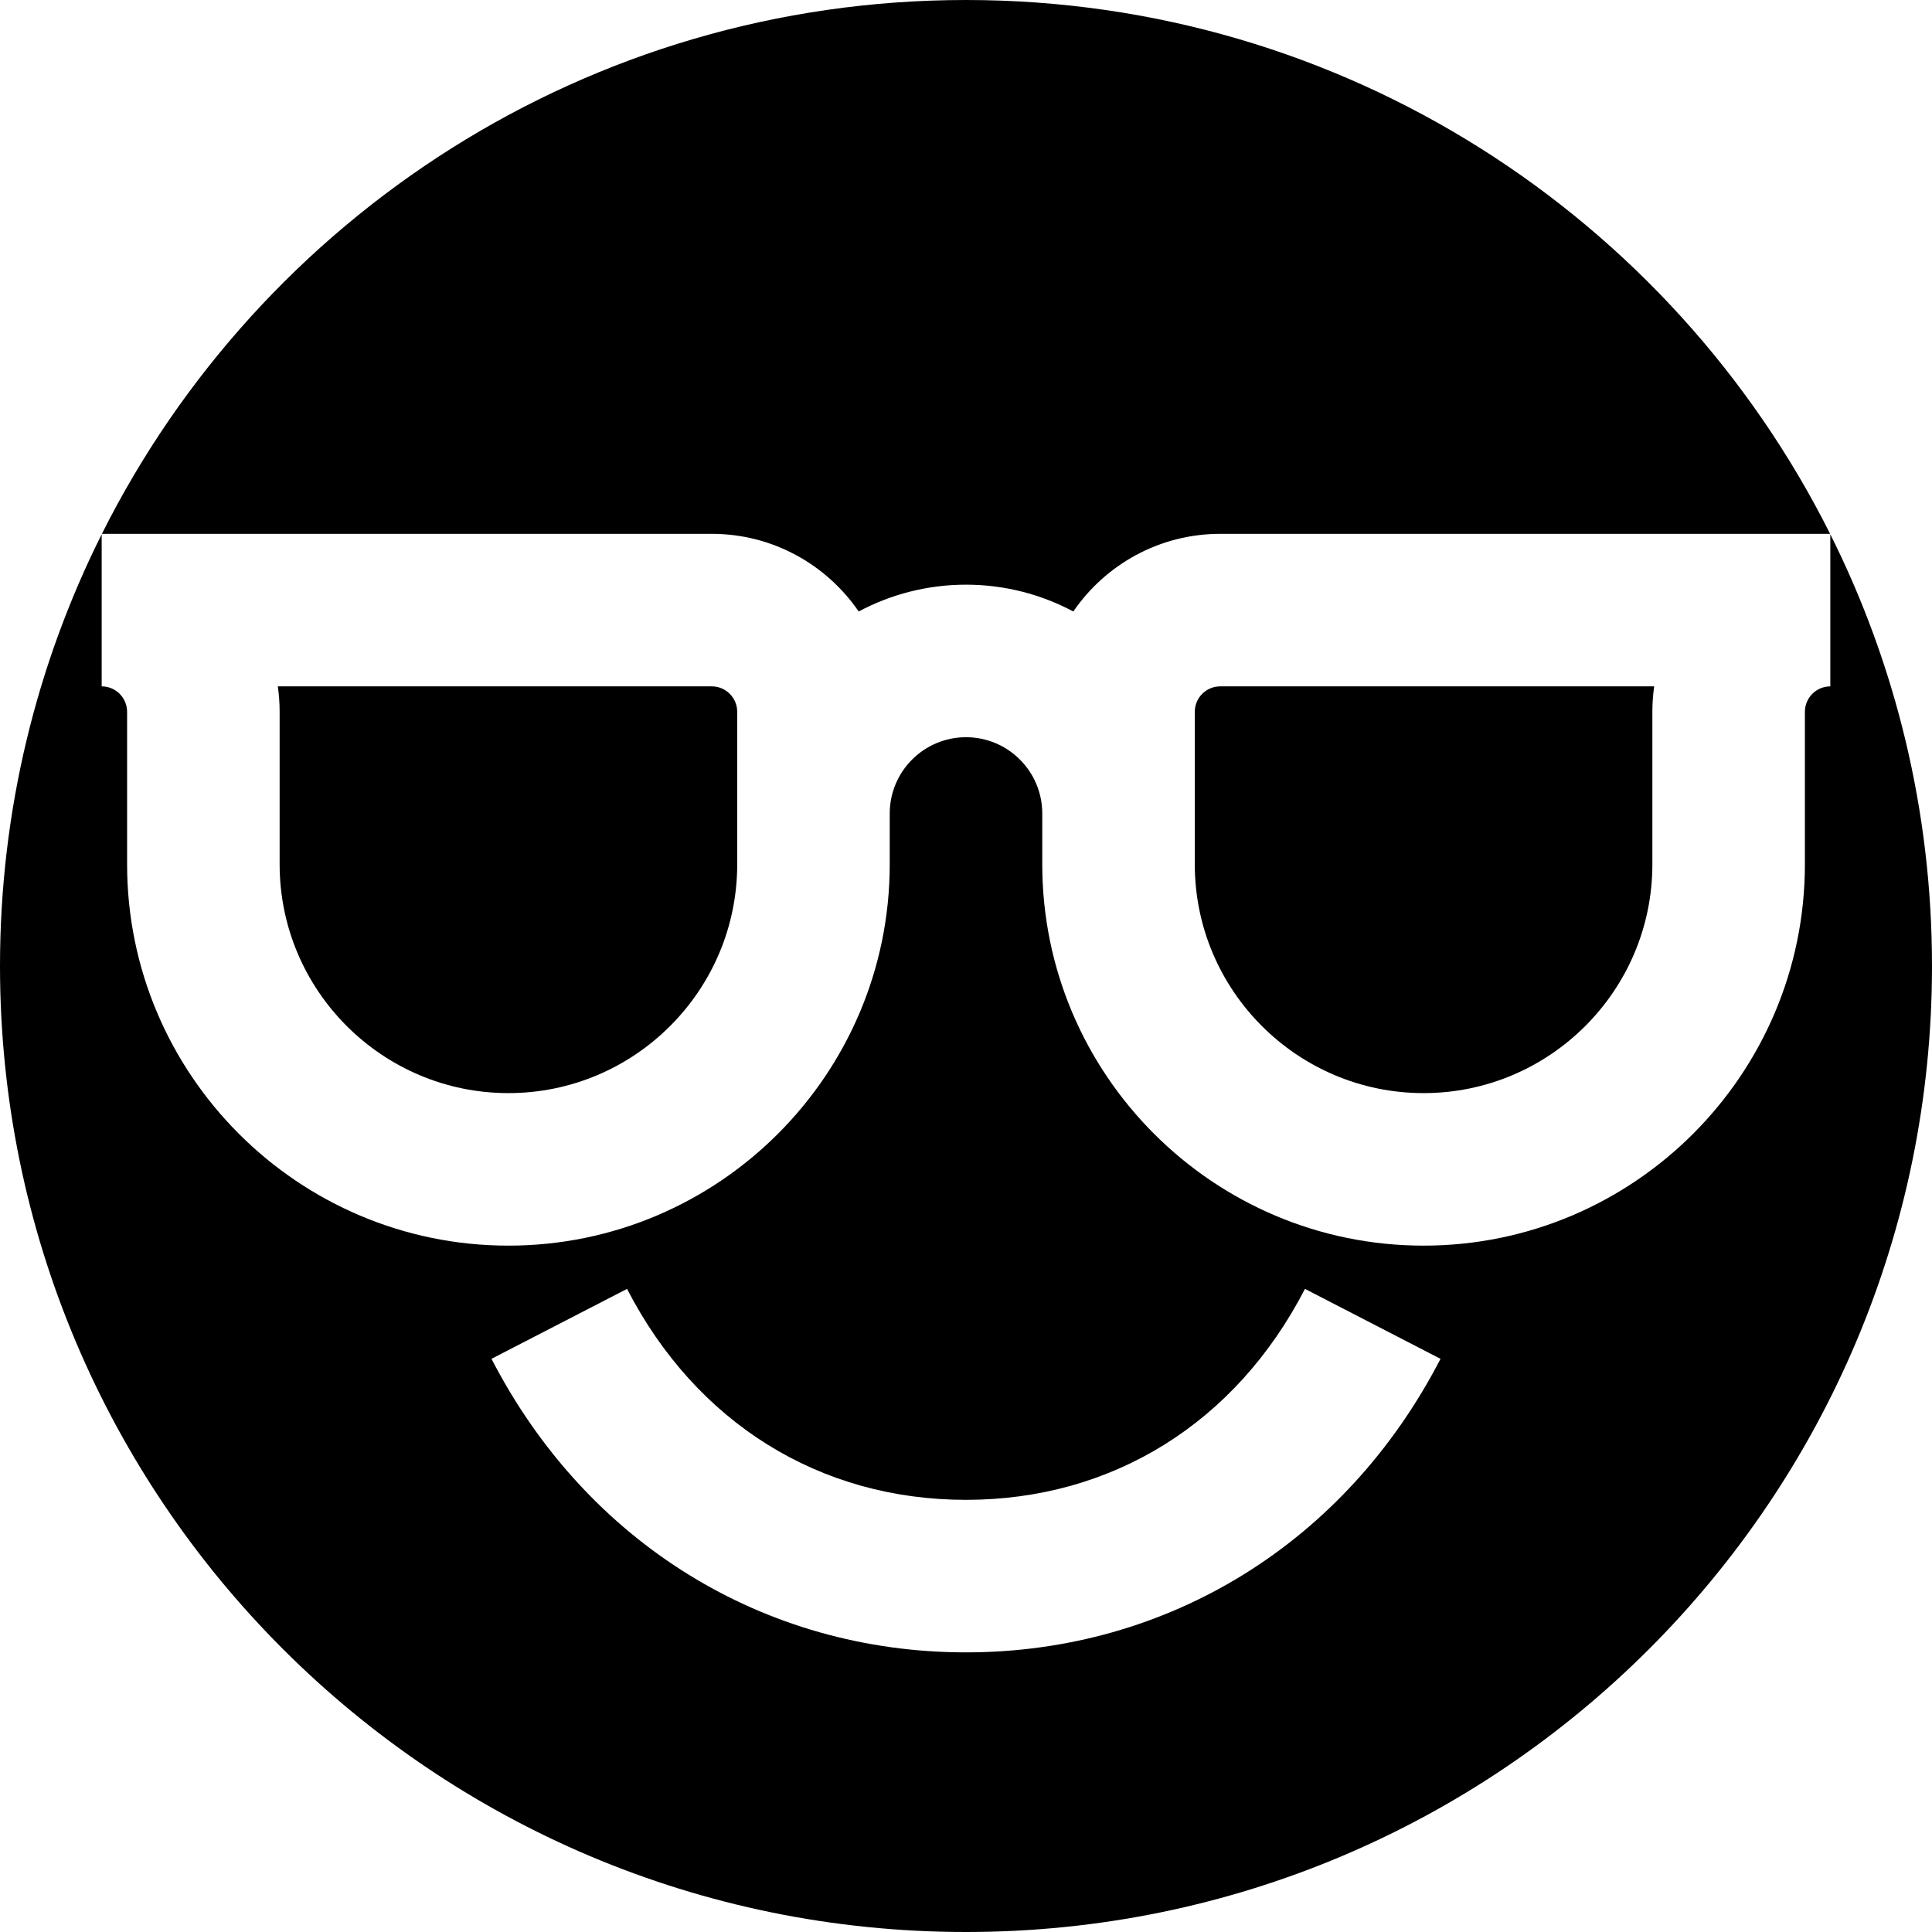
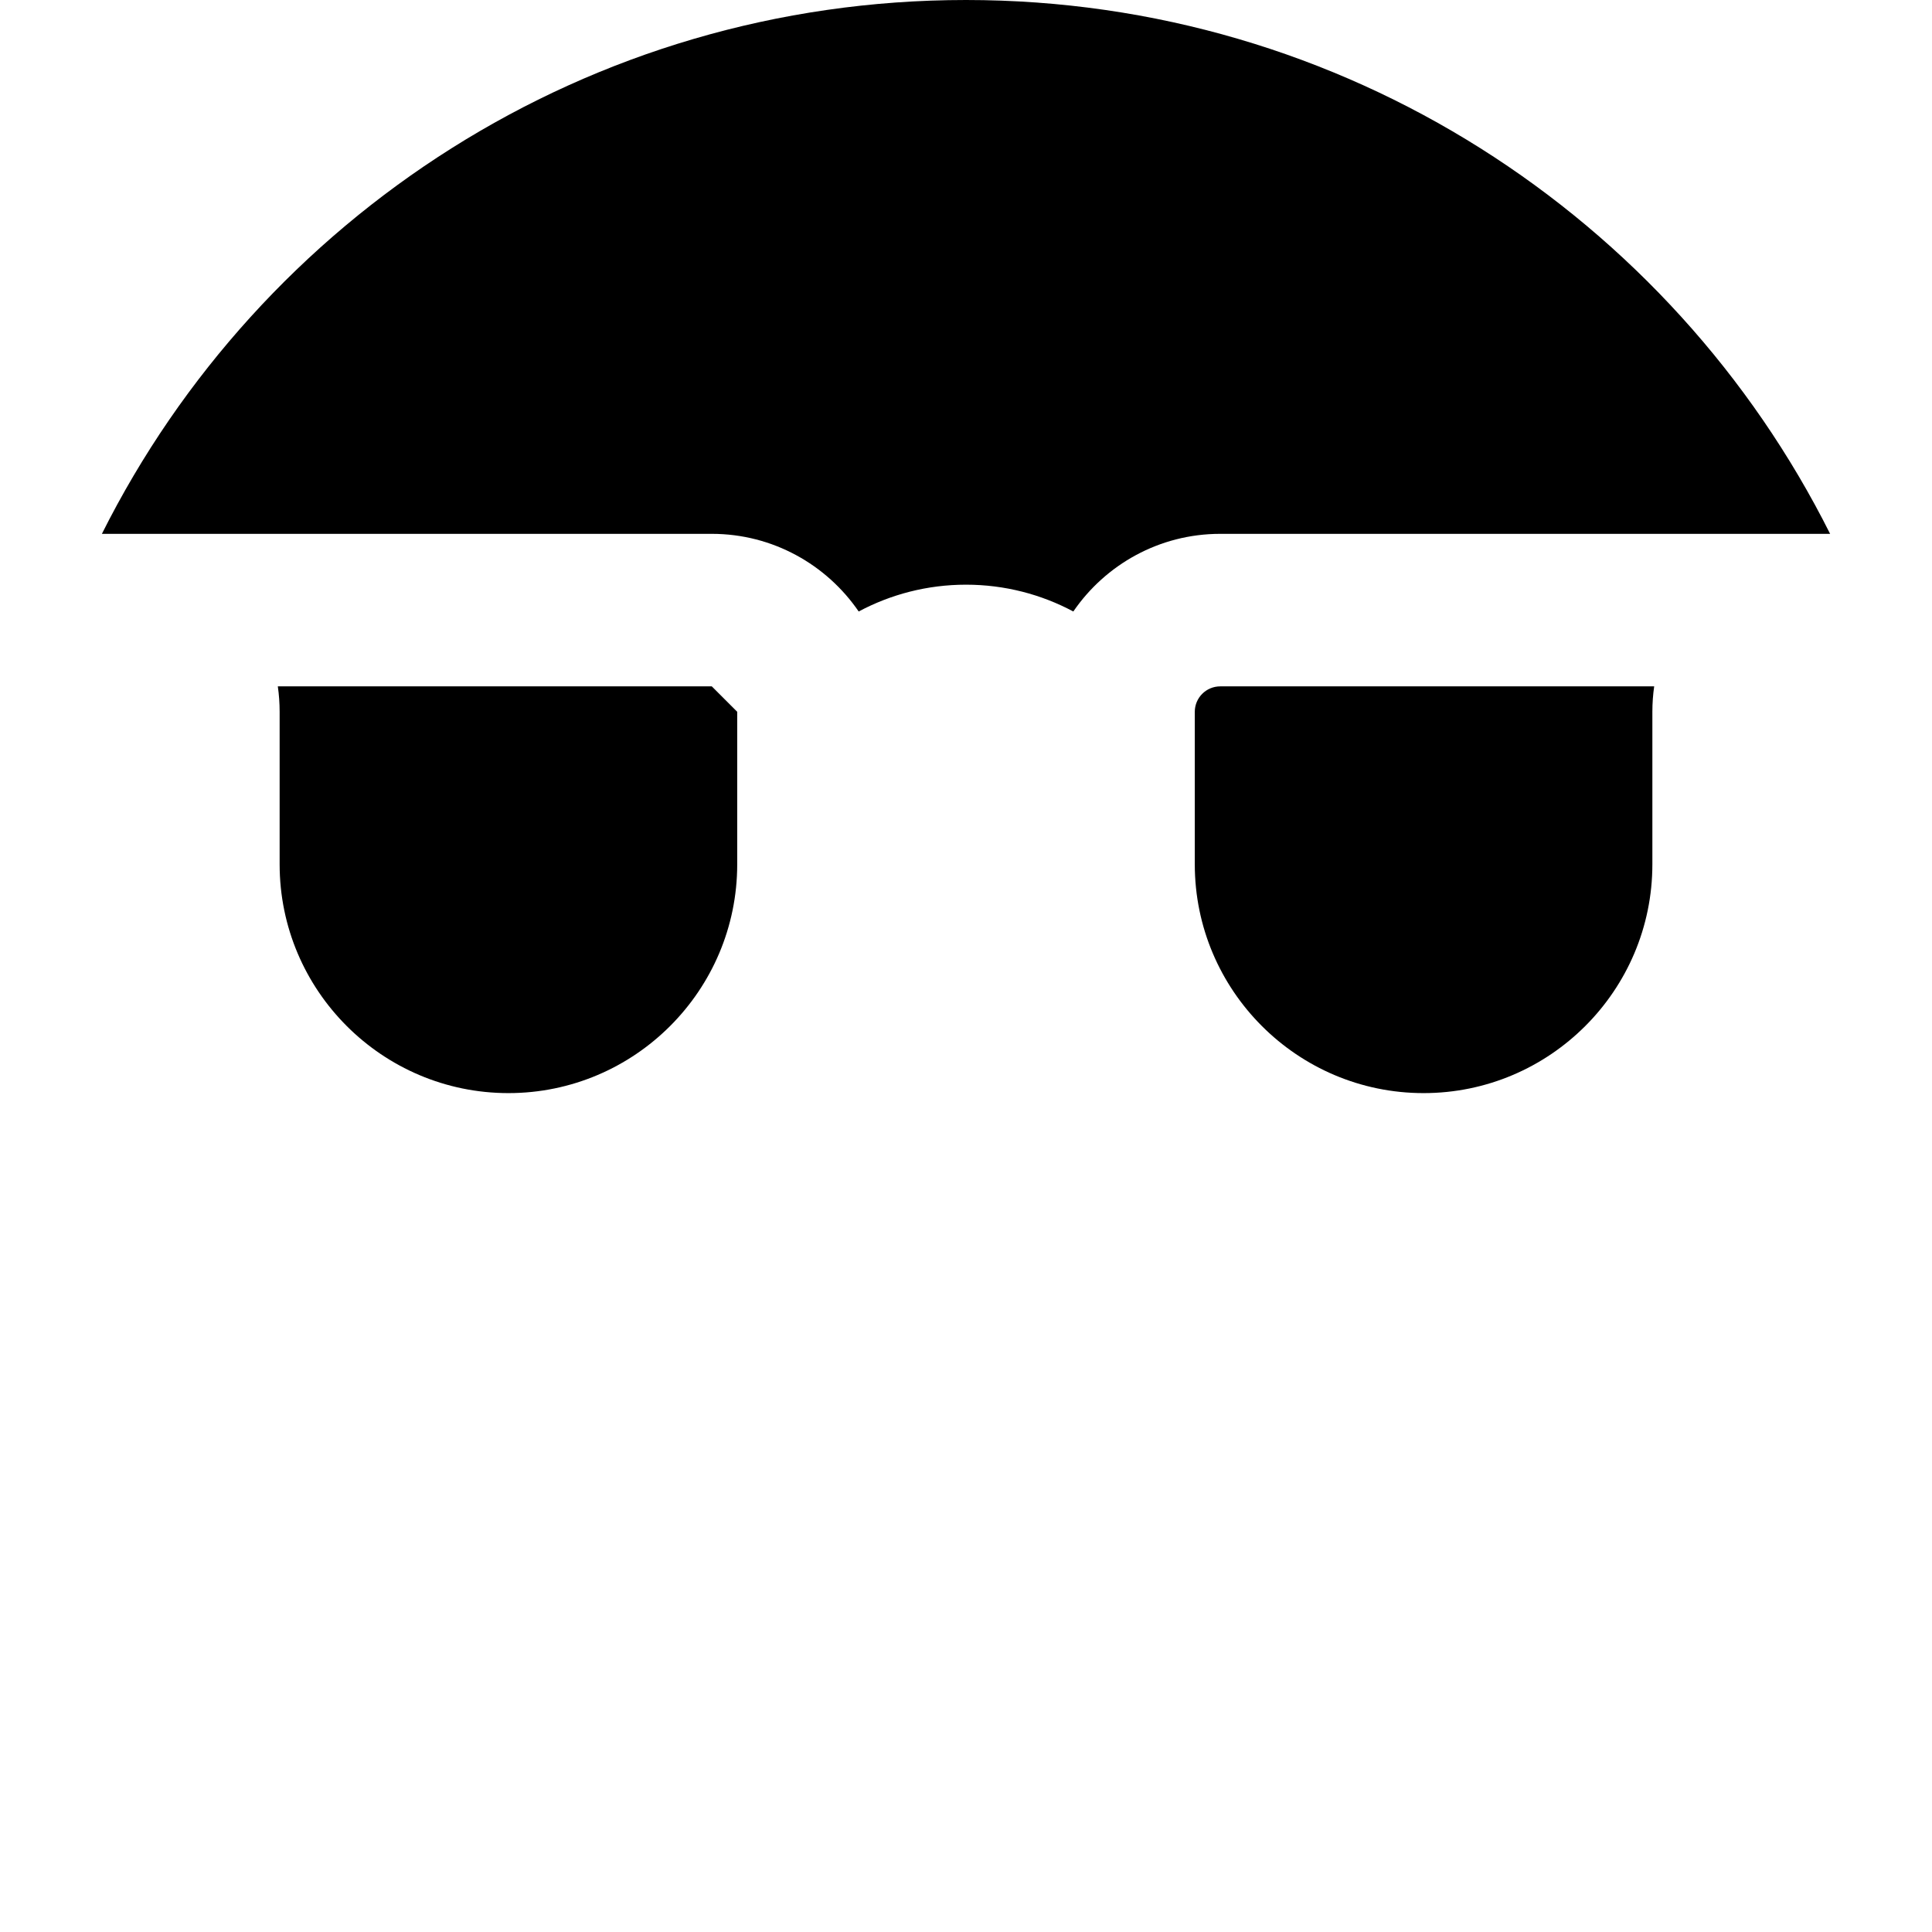
<svg xmlns="http://www.w3.org/2000/svg" version="1.1" id="Layer_1" x="0px" y="0px" viewBox="0 0 512 512" style="enable-background:new 0 0 512 512;" xml:space="preserve">
  <g>
    <g>
      <path d="M323.368,181.895c-3.715,0-6.737,3.022-6.737,6.737v40.421c0,33.434,27.198,60.632,60.632,60.632    s60.632-27.198,60.632-60.632v-40.421c0-2.286,0.163-4.535,0.48-6.737H323.368z" />
    </g>
  </g>
  <g>
    <g>
-       <path d="M188.632,181.895H73.626c0.317,2.202,0.48,4.45,0.48,6.737v40.421c0,33.434,27.199,60.632,60.632,60.632    c33.432,0,60.632-27.198,60.632-60.632v-40.421C195.368,184.917,192.346,181.895,188.632,181.895z" />
+       <path d="M188.632,181.895H73.626c0.317,2.202,0.48,4.45,0.48,6.737v40.421c0,33.434,27.199,60.632,60.632,60.632    c33.432,0,60.632-27.198,60.632-60.632v-40.421z" />
    </g>
  </g>
  <g>
    <g>
      <path d="M256,0C155.787,0,69.038,57.591,27.004,141.474h161.628c16.15,0,30.425,8.165,38.93,20.578    c8.486-4.529,18.165-7.105,28.439-7.105s19.953,2.576,28.439,7.105c8.505-12.413,22.78-20.578,38.93-20.578h161.629    C442.964,57.591,356.213,0,256,0z" />
    </g>
  </g>
  <g>
    <g>
-       <path d="M485.053,141.587v40.308c-3.715,0-6.737,3.022-6.737,6.737v40.421c0,55.72-45.332,101.053-101.053,101.053    s-101.053-45.332-101.053-101.053v-13.474c0-11.144-9.066-20.211-20.211-20.211c-11.144,0-20.211,9.066-20.211,20.211v13.474    c0,55.72-45.332,101.053-101.053,101.053c-55.72,0-101.053-45.332-101.053-101.053v-40.421c0-3.715-3.022-6.737-6.737-6.737    v-40.308C9.713,176.022,0,214.874,0,256c0,141.385,114.615,256,256,256c141.386,0,256-114.615,256-256    C512,214.874,502.287,176.022,485.053,141.587z M256,437.895c-53.61,0-100.62-29.082-125.75-77.794l35.921-18.532    c18.331,35.529,51.071,55.905,89.829,55.905c38.757,0,71.497-20.376,89.829-55.906l35.921,18.534    C356.619,408.813,309.609,437.895,256,437.895z" />
-     </g>
+       </g>
  </g>
  <g>
</g>
  <g>
</g>
  <g>
</g>
  <g>
</g>
  <g>
</g>
  <g>
</g>
  <g>
</g>
  <g>
</g>
  <g>
</g>
  <g>
</g>
  <g>
</g>
  <g>
</g>
  <g>
</g>
  <g>
</g>
  <g>
</g>
</svg>